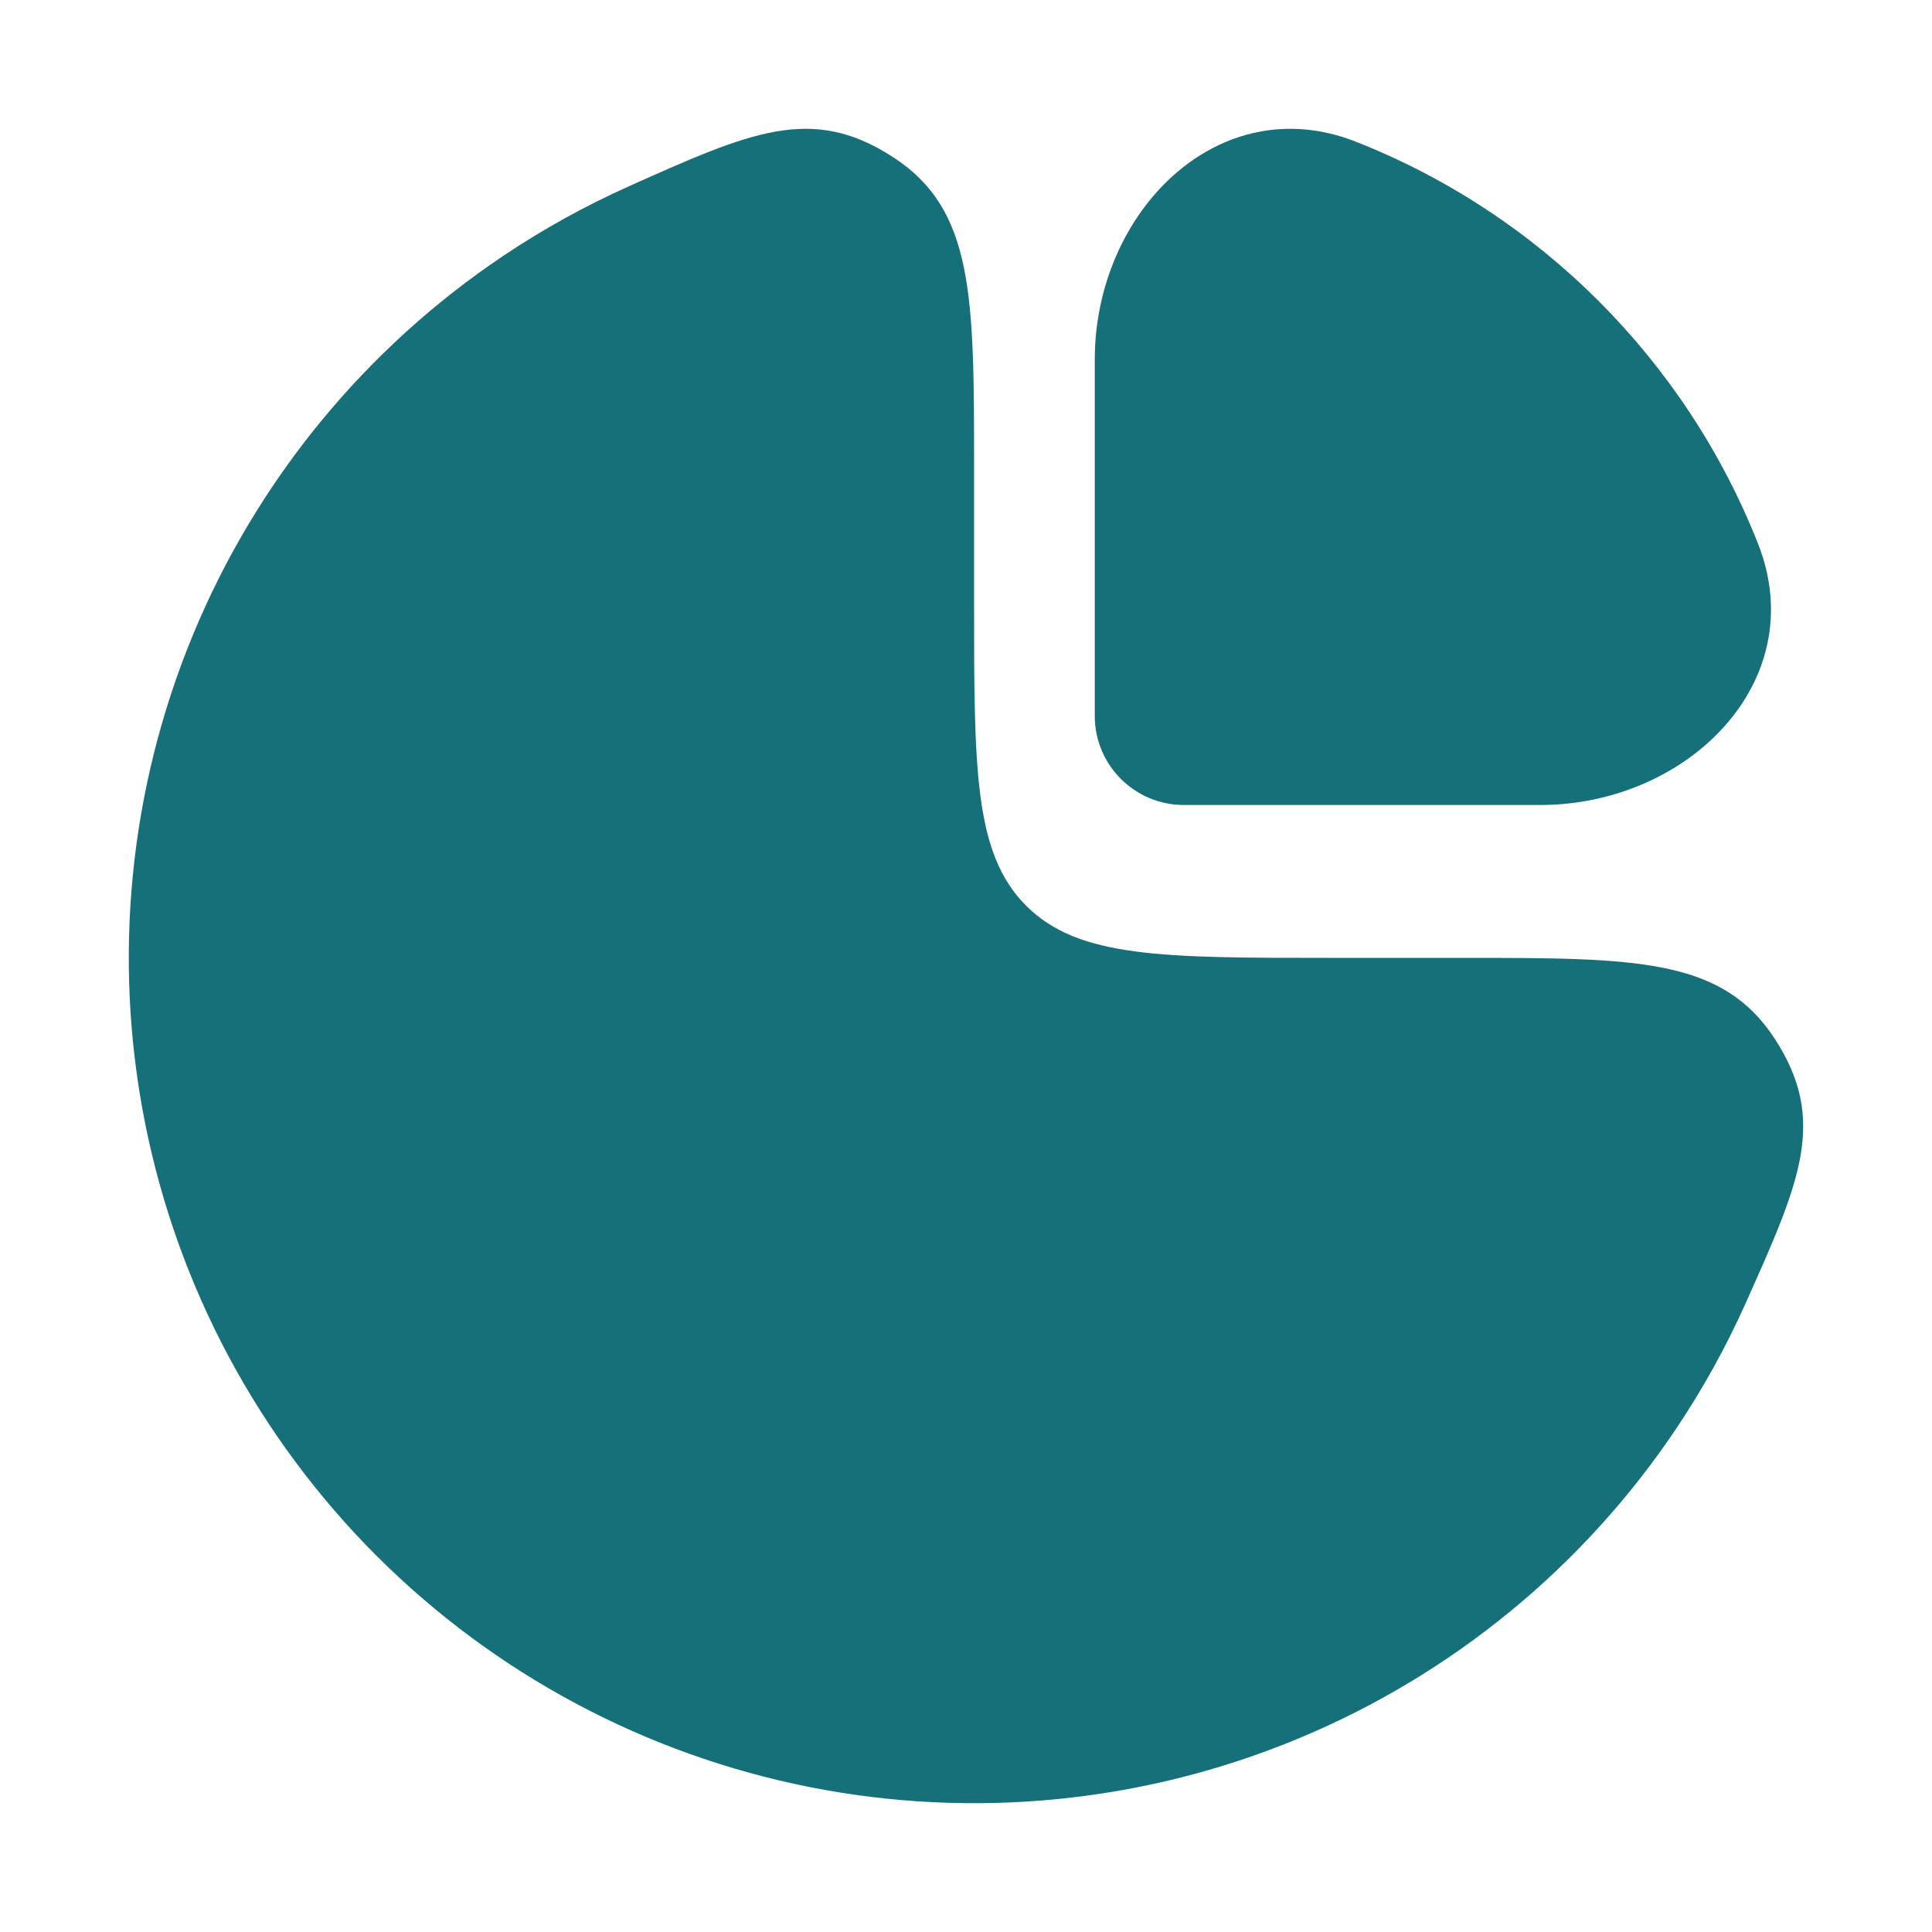
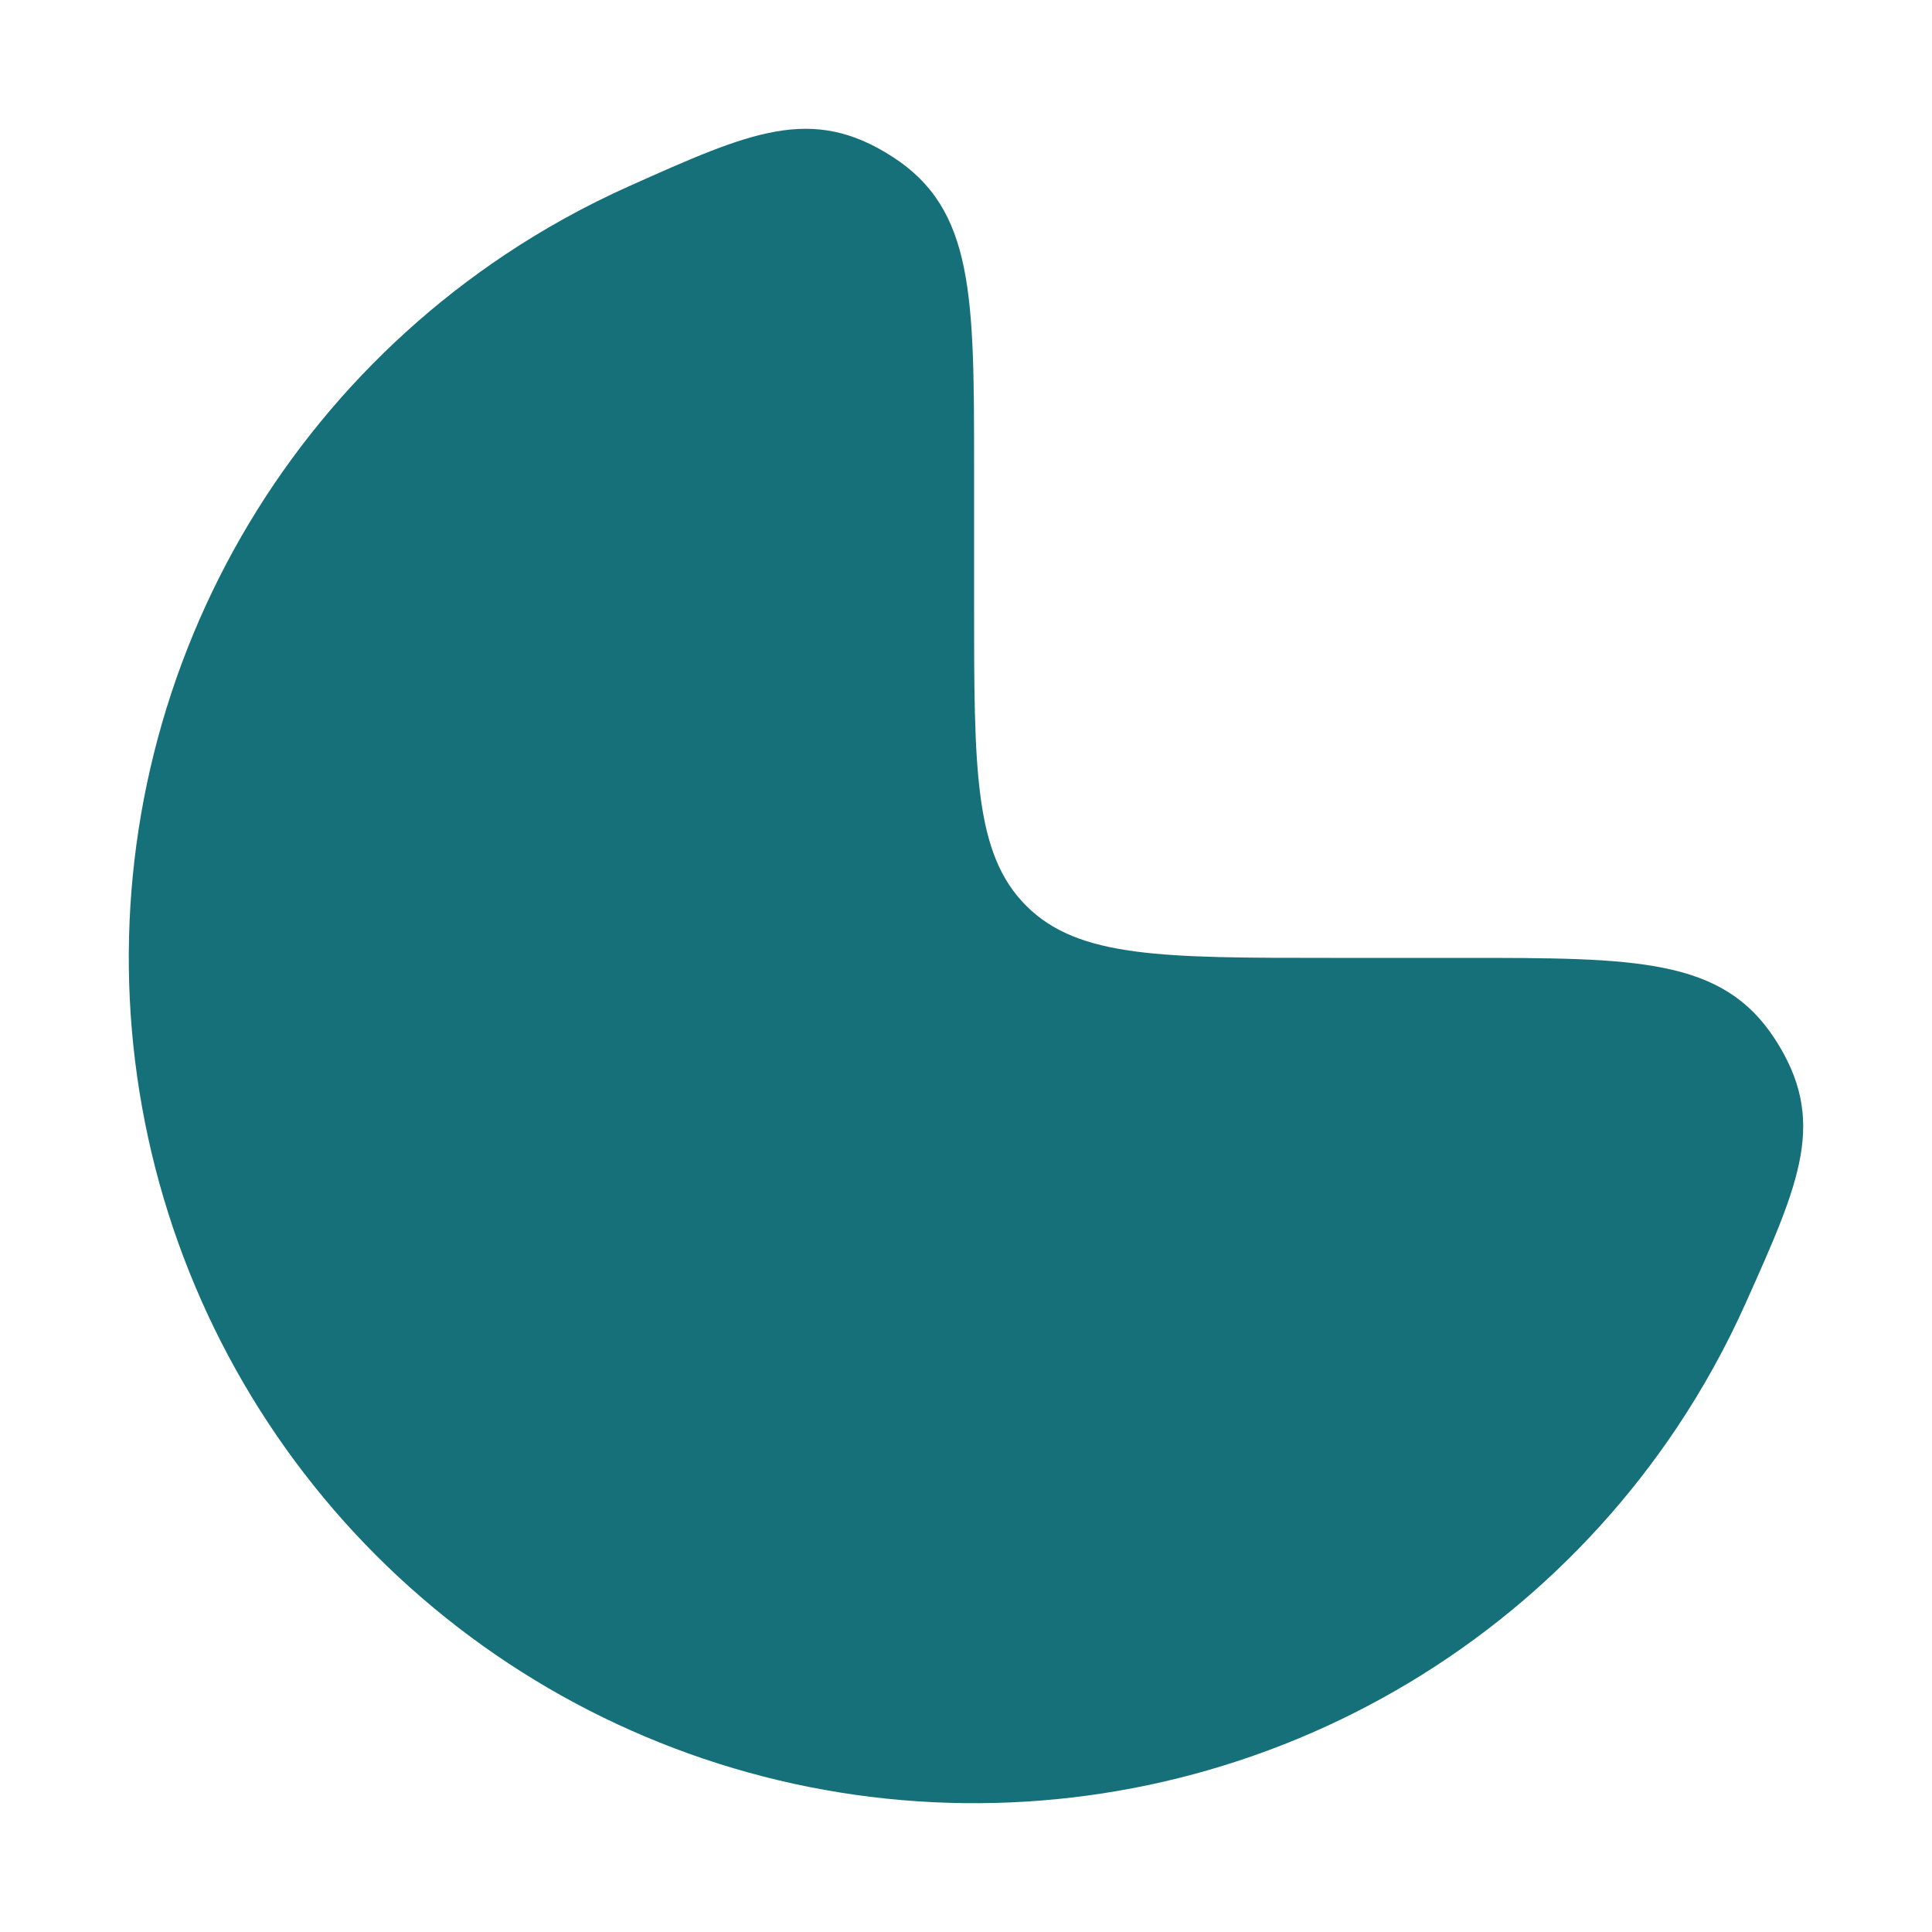
<svg xmlns="http://www.w3.org/2000/svg" width="60" height="60" viewBox="0 0 60 60" fill="none">
  <path d="M15.666 7.921C16.895 7.1 18.185 6.388 19.521 5.79C23.312 4.092 25.208 3.243 27.73 4.877C30.251 6.51 30.251 9.19 30.251 14.55V18.695C30.251 23.906 30.251 26.511 31.87 28.13C33.489 29.748 36.094 29.748 41.304 29.748H45.45C50.809 29.748 53.489 29.748 55.123 32.27C56.757 34.792 55.908 36.687 54.21 40.478C53.611 41.815 52.899 43.105 52.079 44.333C49.194 48.65 45.094 52.015 40.297 54.002C35.5 55.989 30.222 56.508 25.13 55.496C20.037 54.483 15.36 51.982 11.688 48.311C8.017 44.64 5.517 39.962 4.504 34.87C3.491 29.777 4.011 24.499 5.998 19.702C7.985 14.905 11.35 10.806 15.666 7.921Z" fill="#16707A" />
-   <path d="M54.599 16.891C52.353 11.191 47.809 6.646 42.108 4.401C37.843 2.721 33.999 6.584 33.999 11.168V22.233C33.999 23.761 35.238 25 36.766 25H47.832C52.416 25 56.279 21.156 54.599 16.891Z" fill="#16707A" />
</svg>